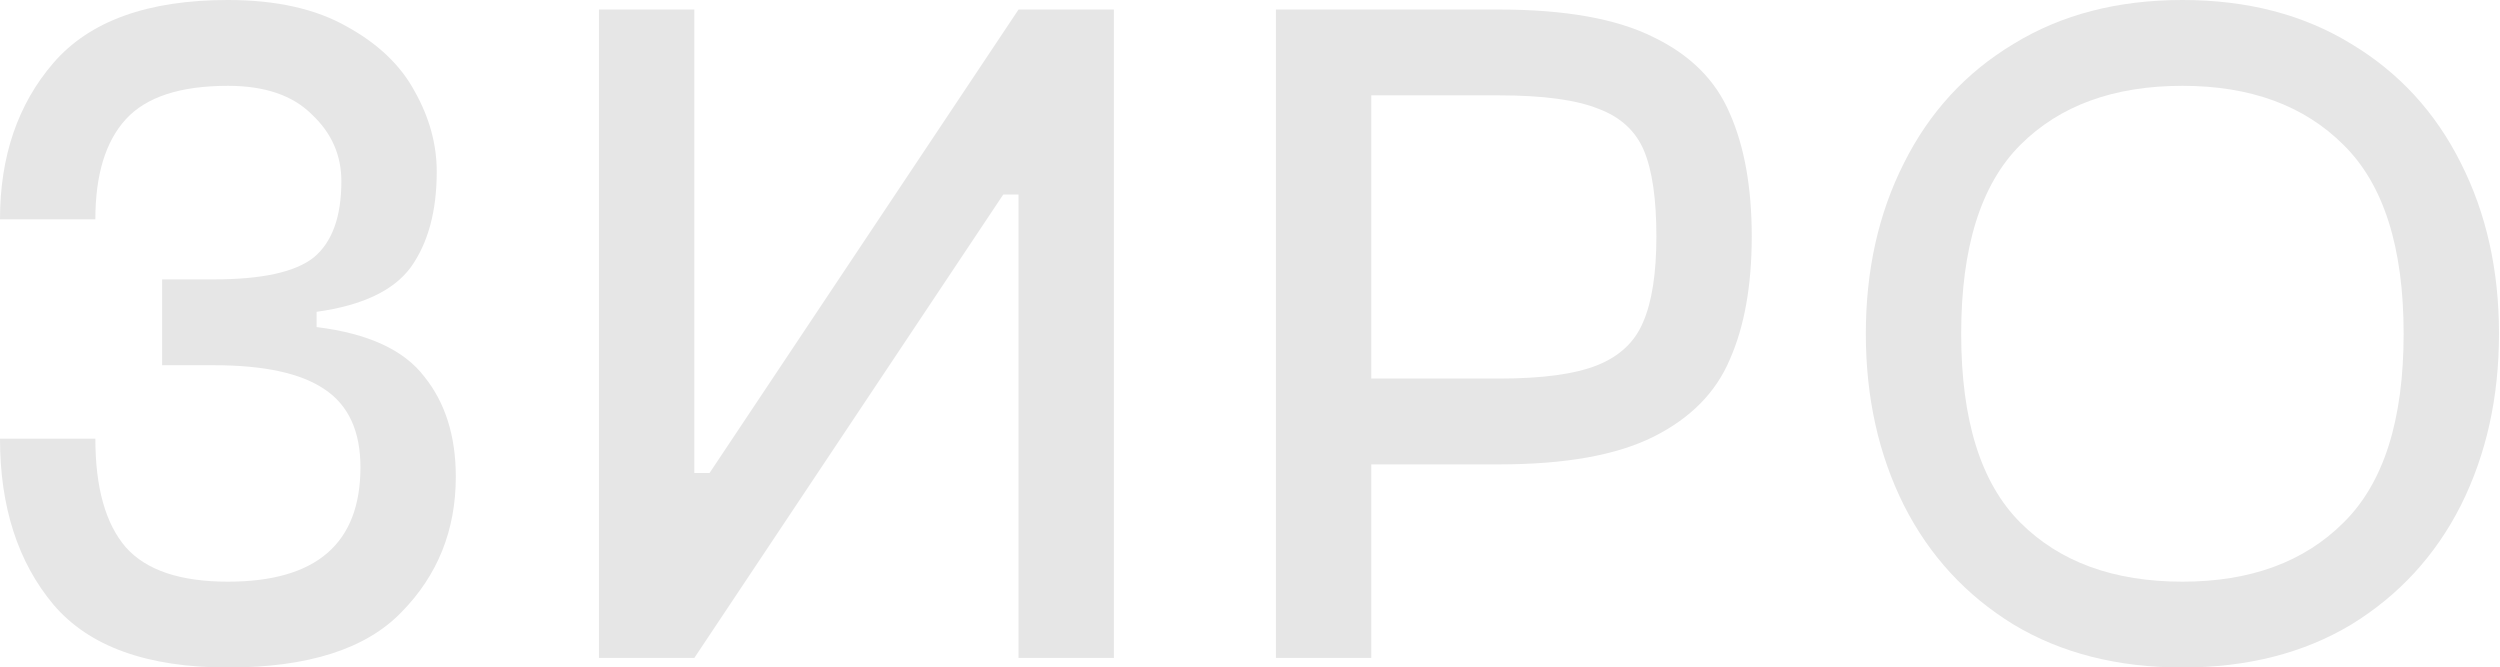
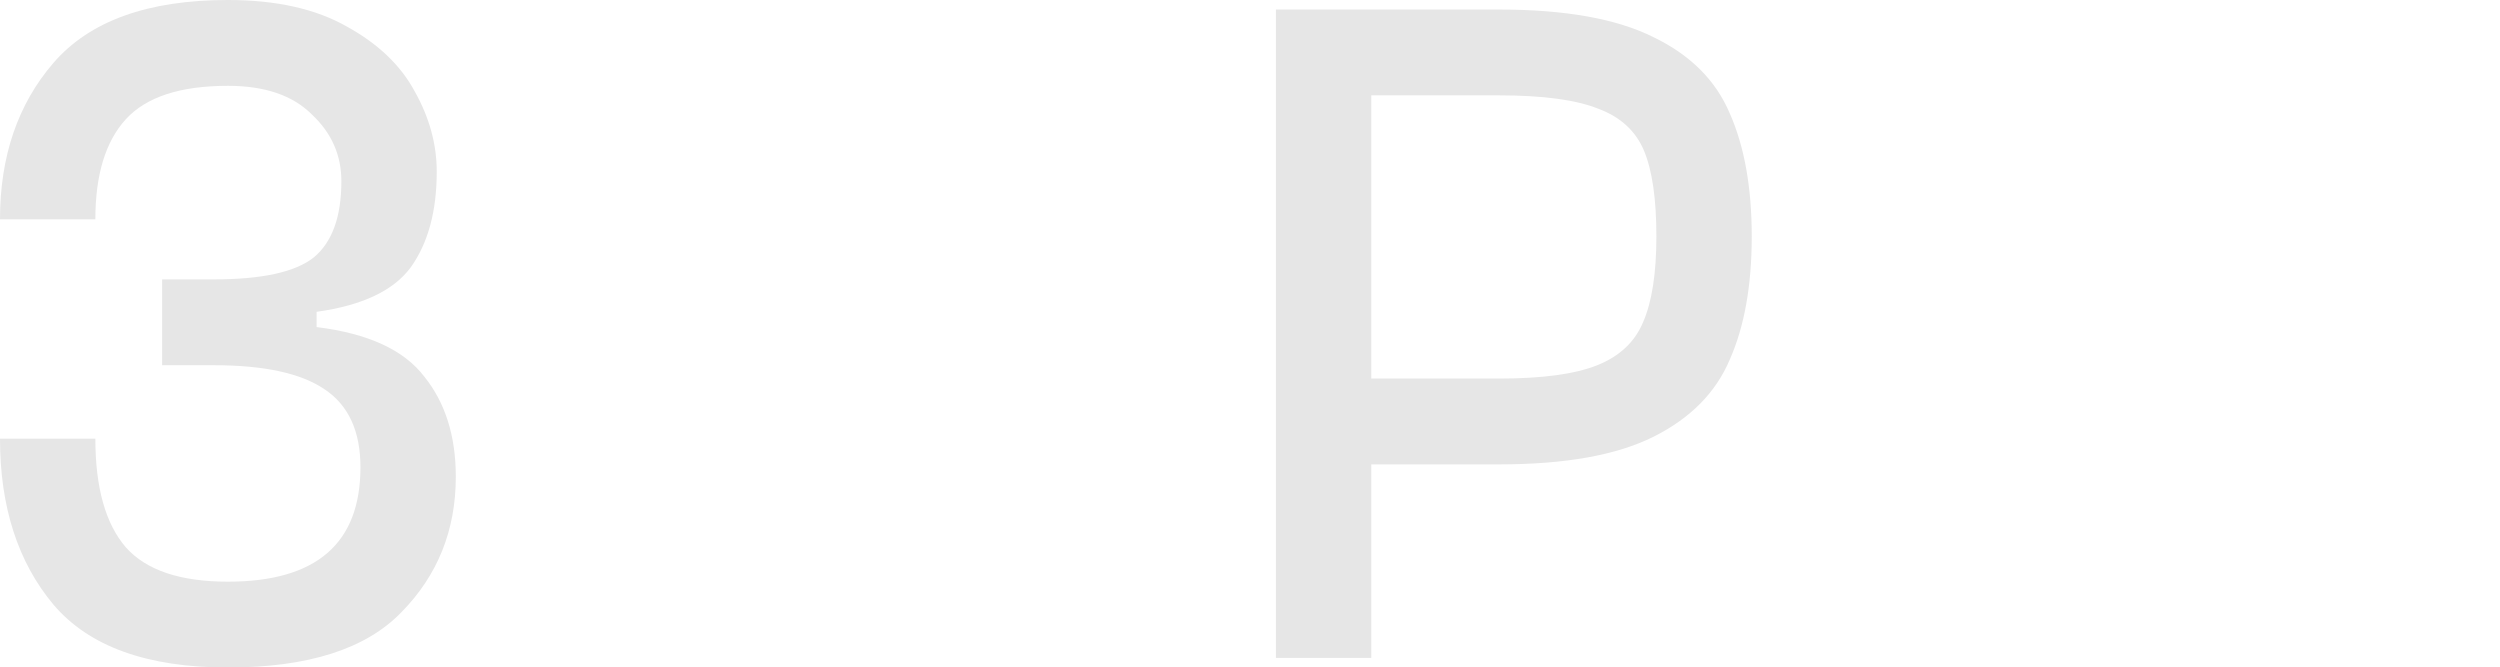
<svg xmlns="http://www.w3.org/2000/svg" width="2412" height="644" viewBox="0 0 2412 644" fill="none">
  <g opacity="0.1">
    <path d="M92 423.2C92 470.427 101.813 505.387 121.44 528.08C141.067 550.16 173.88 561.2 219.88 561.2C305.133 561.2 347.76 524.4 347.76 450.8C347.76 415.84 336.107 390.693 312.8 375.36C290.107 360.027 254.533 352.36 206.08 352.36H156.4V269.56H206.08C252.693 269.56 284.893 262.507 302.68 248.4C320.467 233.68 329.36 209.147 329.36 174.8C329.36 149.653 319.853 128.187 300.84 110.4C282.44 92 255.453 82.8 219.88 82.8C173.88 82.8 141.067 93.533 121.44 115C101.813 136.467 92 168.667 92 211.6H0C0 150.88 17.173 100.587 51.52 60.72C86.48 20.24 142.6 0 219.88 0C266.493 0 304.827 8.587 334.88 25.76C364.933 42.32 386.707 63.173 400.2 88.32C414.307 113.467 421.36 139.227 421.36 165.6C421.36 203.627 413.08 234.293 396.52 257.6C379.96 280.293 349.6 294.707 305.44 300.84V315.56C355.12 321.693 389.773 337.64 409.4 363.4C429.64 388.547 439.76 420.747 439.76 460C439.76 511.52 422.28 555.067 387.32 590.64C352.973 626.213 297.16 644 219.88 644C141.987 644 85.867 623.76 51.52 583.28C17.173 542.187 0 488.827 0 423.2H92Z" fill="black" />
-     <path d="M1074.68 9.2V634.8H982.675V187.68H967.955L669.875 634.8H577.875V9.2H669.875V456.32H684.595L982.675 9.2H1074.68Z" fill="black" />
    <path d="M1446.28 9.2C1510.07 9.2 1559.75 18.093 1595.32 35.88C1630.9 53.053 1655.43 77.587 1668.92 109.48C1683.03 141.373 1690.08 180.933 1690.08 228.16C1690.08 275.387 1683.03 314.947 1668.92 346.84C1655.43 378.733 1630.9 403.573 1595.32 421.36C1559.75 439.147 1510.07 448.04 1446.28 448.04H1323V634.8H1231V9.2H1446.28ZM1446.28 365.24C1487.99 365.24 1519.58 360.947 1541.04 352.36C1562.51 343.773 1577.23 329.973 1585.2 310.96C1593.79 291.333 1598.08 263.733 1598.08 228.16C1598.08 191.973 1594.1 164.373 1586.12 145.36C1578.15 126.347 1563.43 112.853 1541.96 104.88C1520.5 96.293 1488.6 92 1446.28 92H1323V365.24H1446.28Z" fill="black" />
-     <path d="M2105.59 644C2043.03 644 1988.75 630.2 1942.75 602.6C1896.75 574.387 1861.48 536.053 1836.95 487.6C1812.41 438.533 1800.15 383.333 1800.15 322C1800.15 260.667 1812.41 205.773 1836.95 157.32C1861.48 108.253 1896.75 69.92 1942.75 42.32C1988.75 14.107 2043.03 0 2105.59 0C2168.15 0 2222.43 14.107 2268.43 42.32C2314.43 69.92 2349.69 108.253 2374.23 157.32C2398.76 205.773 2411.03 260.667 2411.03 322C2411.03 383.333 2398.76 438.533 2374.23 487.6C2349.69 536.053 2314.43 574.387 2268.43 602.6C2222.43 630.2 2168.15 644 2105.59 644ZM2105.59 561.2C2171.21 561.2 2223.04 542.187 2261.07 504.16C2299.71 466.133 2319.03 405.413 2319.03 322C2319.03 238.587 2299.71 177.867 2261.07 139.84C2223.04 101.813 2171.21 82.8 2105.59 82.8C2039.35 82.8 1987.21 101.813 1949.19 139.84C1911.16 177.867 1892.15 238.587 1892.15 322C1892.15 405.413 1911.16 466.133 1949.19 504.16C1987.21 542.187 2039.35 561.2 2105.59 561.2Z" fill="black" />
  </g>
</svg>